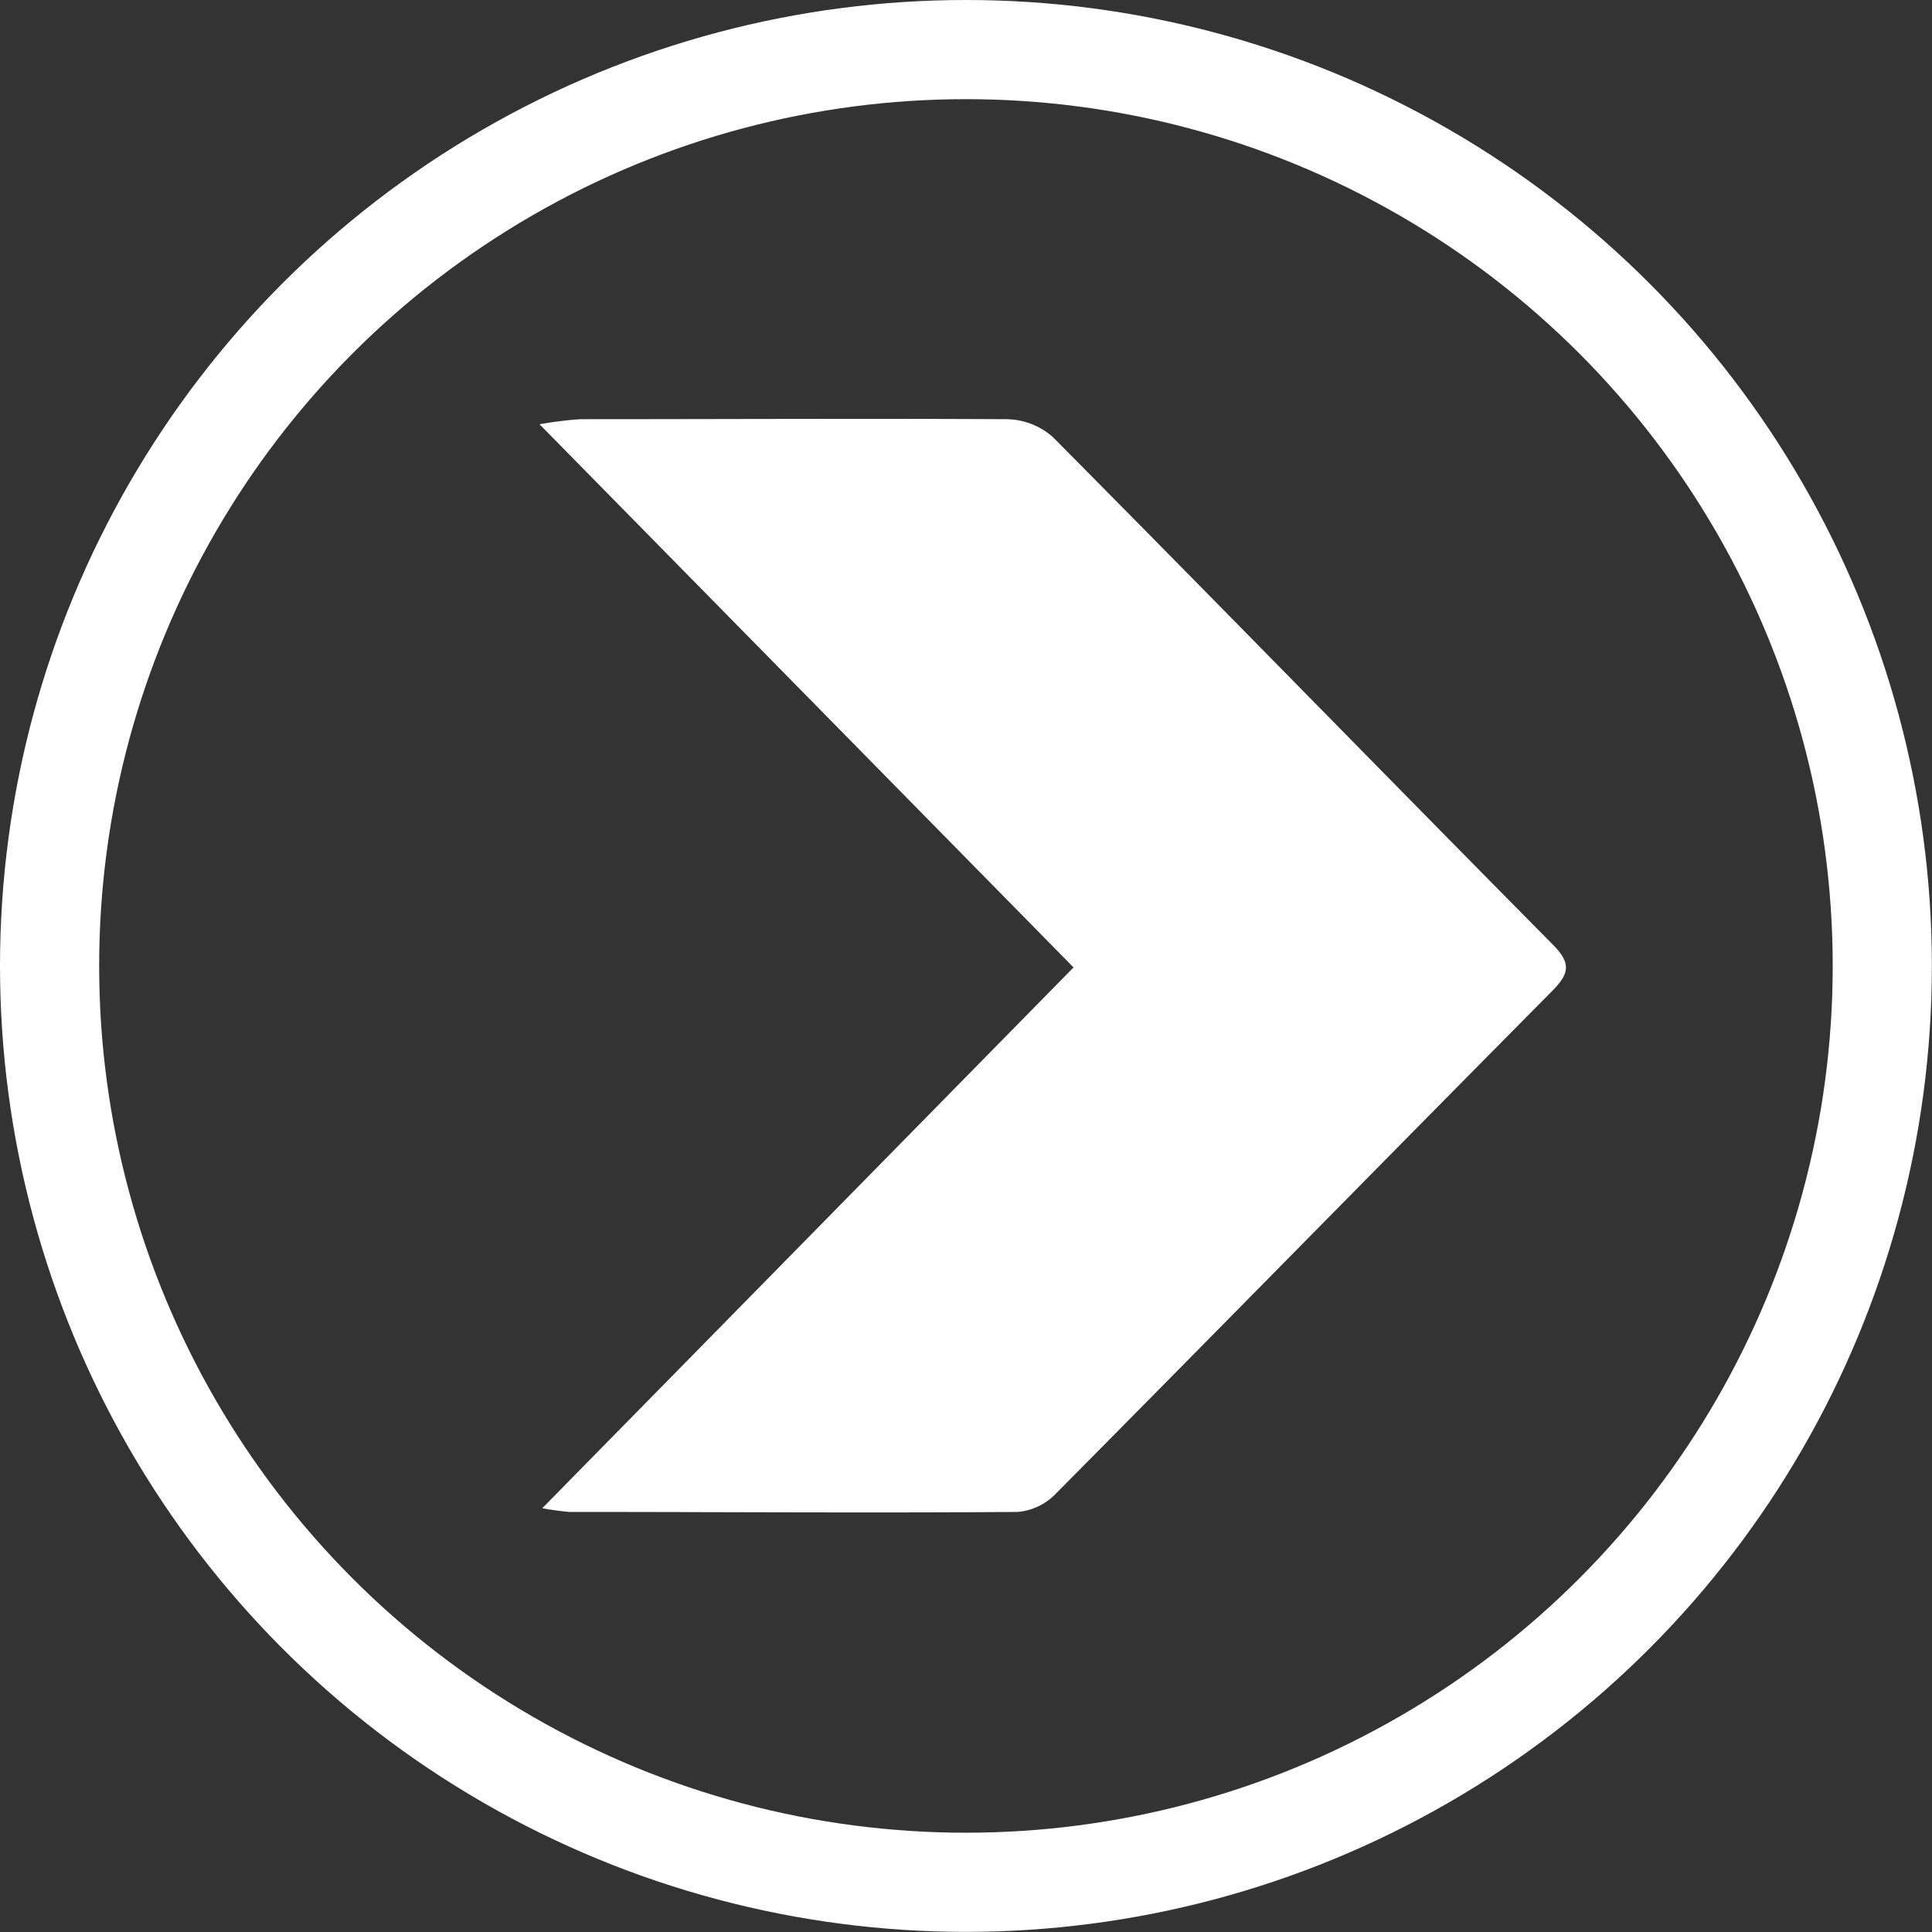
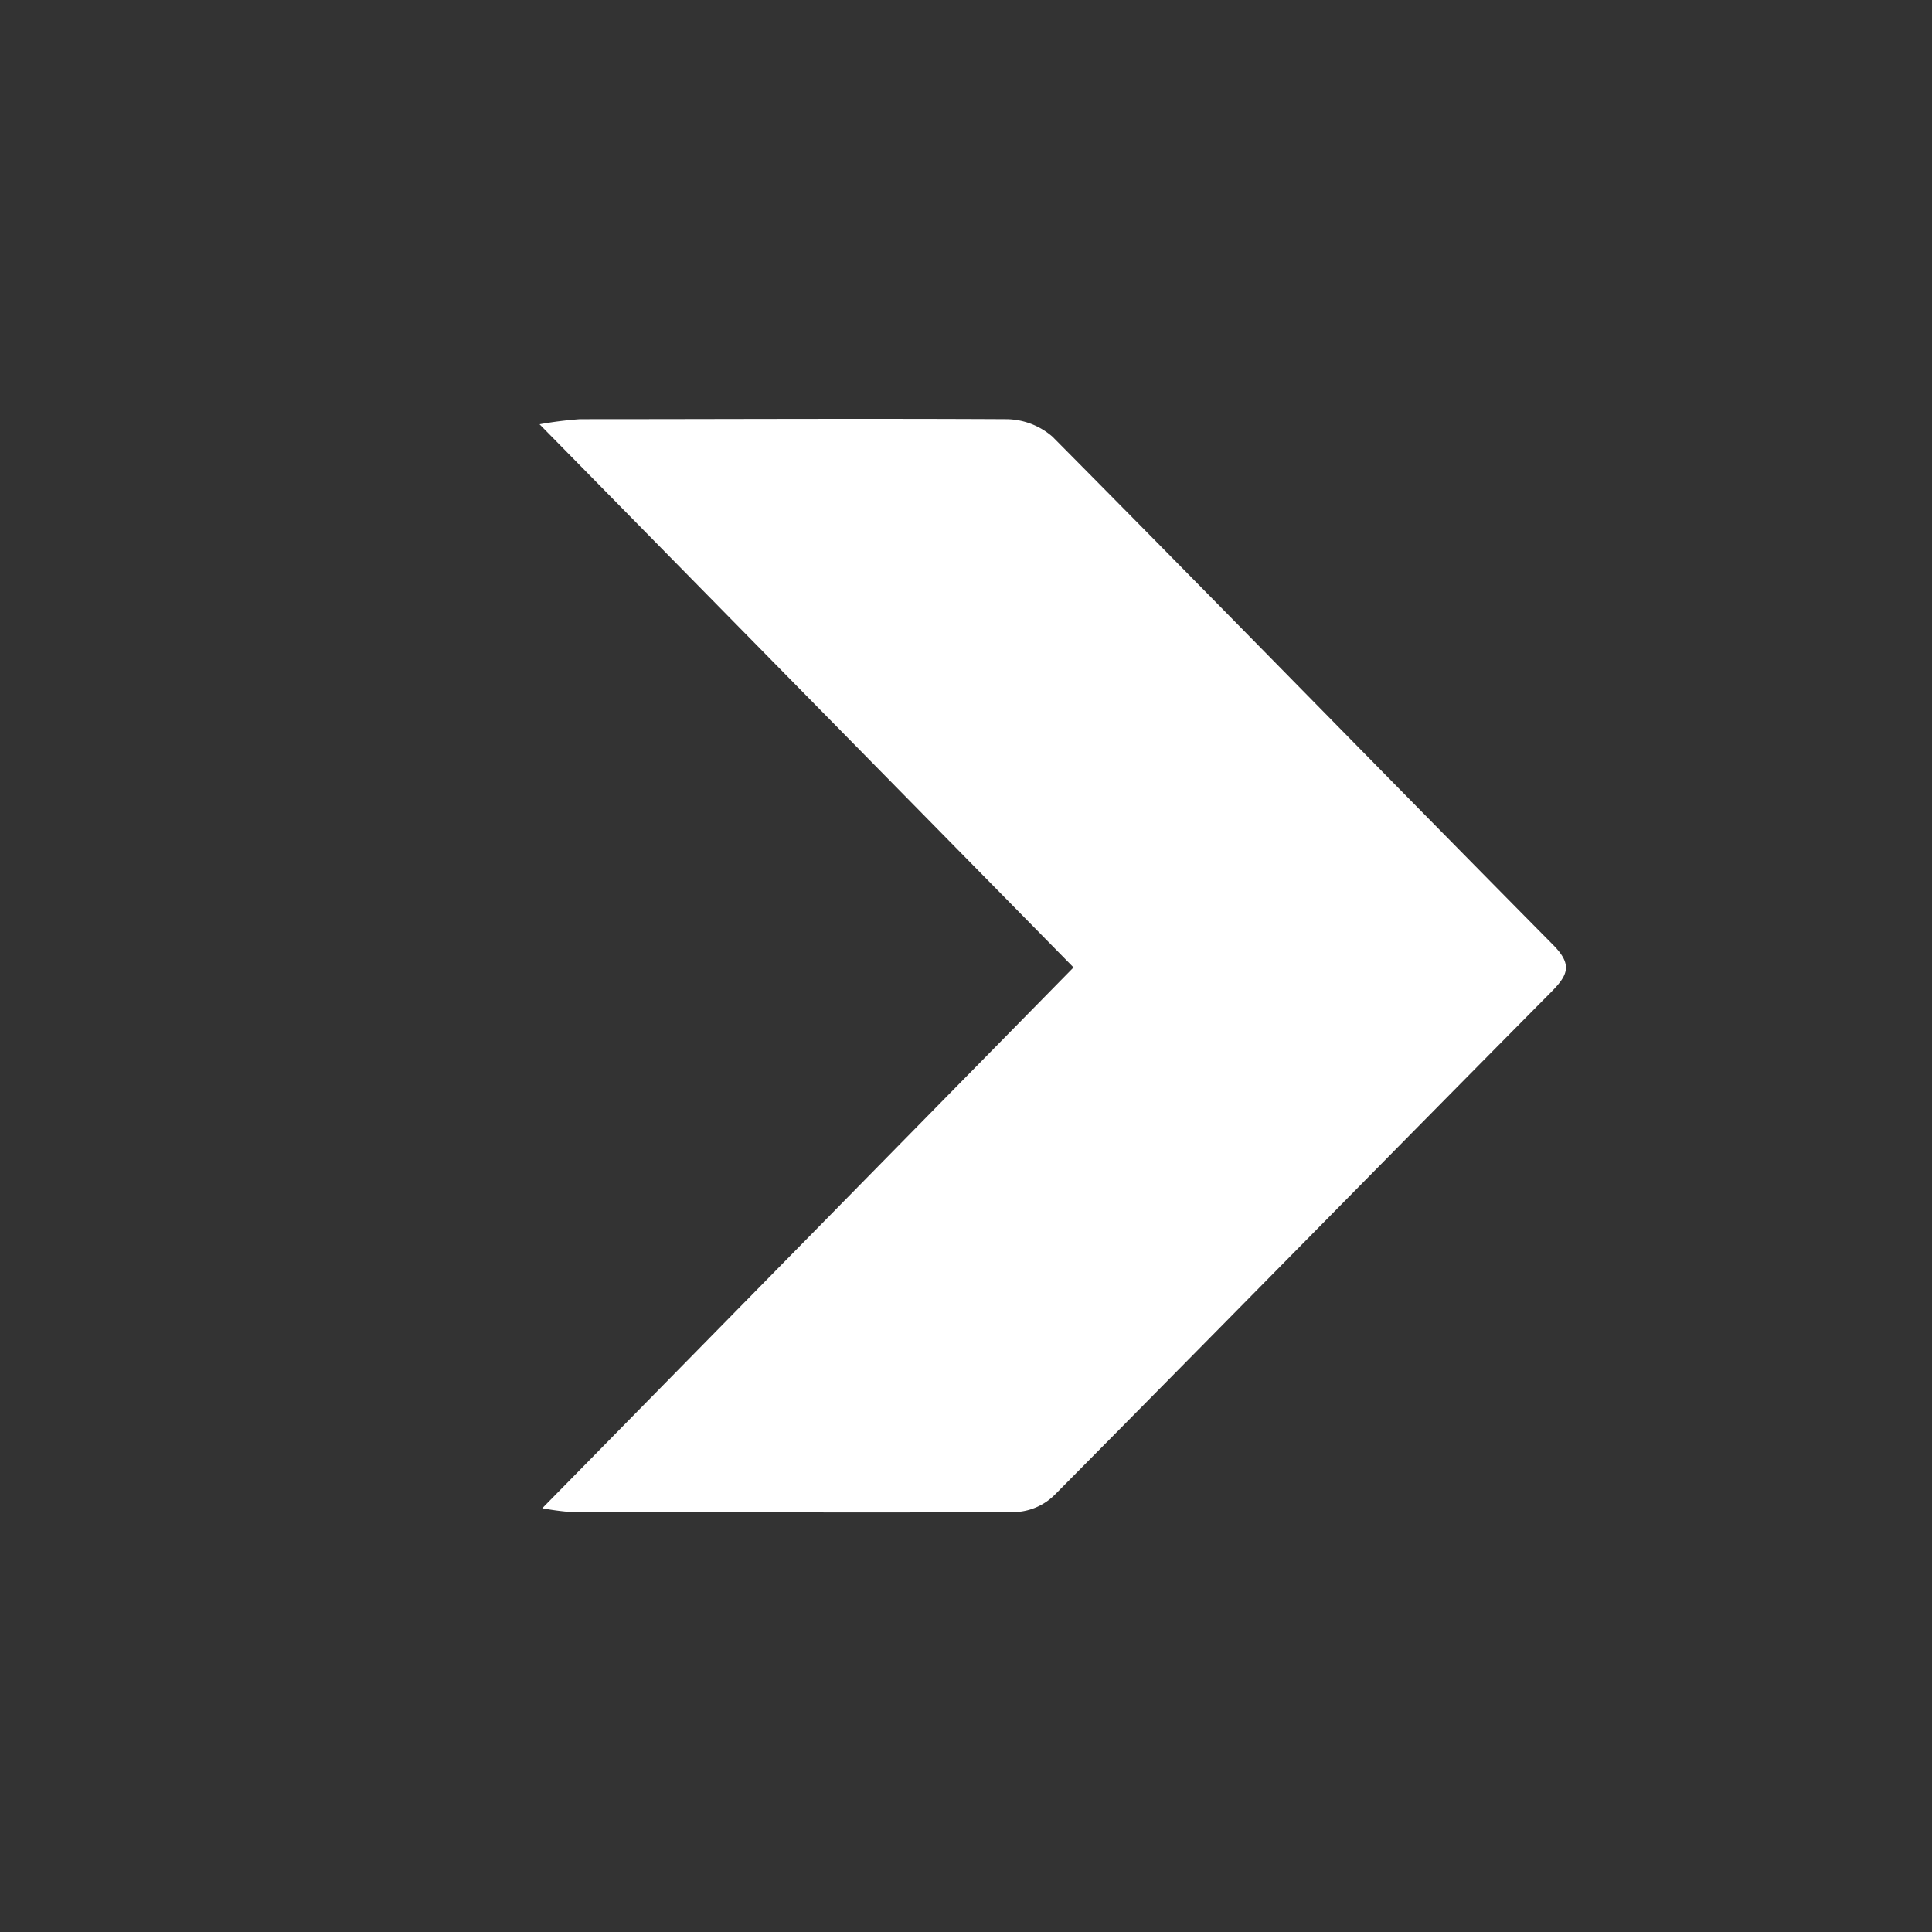
<svg xmlns="http://www.w3.org/2000/svg" viewBox="0 0 155.87 155.87">
  <rect x="0" y="0" width="155.87" height="155.87" fill="#333333" stroke="none" />
  <defs>
    <style>
    .cls-1{
        fill:none;
        stroke:#fff;
        stroke-miterlimit:10;
        stroke-width:8px;
        }
    .chevron{
        fill: #fff;
    }
    </style>
  </defs>
  <g id="Capa_2" data-name="Capa 2">
    <g id="Layer_1" data-name="Layer 1">
      <path class="chevron" d="M43.75,121.68,86.61,78.05,43.53,34.23a31,31,0,0,1,3.26-.41c11.47,0,22.93-.06,34.39,0a5.76,5.76,0,0,1,3.73,1.41c13.51,13.62,26.89,27.36,40.39,41,1.55,1.57,1.24,2.39-.12,3.77-13.39,13.51-26.7,27.09-40.09,40.6a4.8,4.8,0,0,1-3,1.38c-12,.09-24.09,0-36.14,0A21.51,21.51,0,0,1,43.75,121.68Z" />
-       <circle class="cls-1" cx="77.93" cy="77.93" r="73.93" />
    </g>
  </g>
</svg>